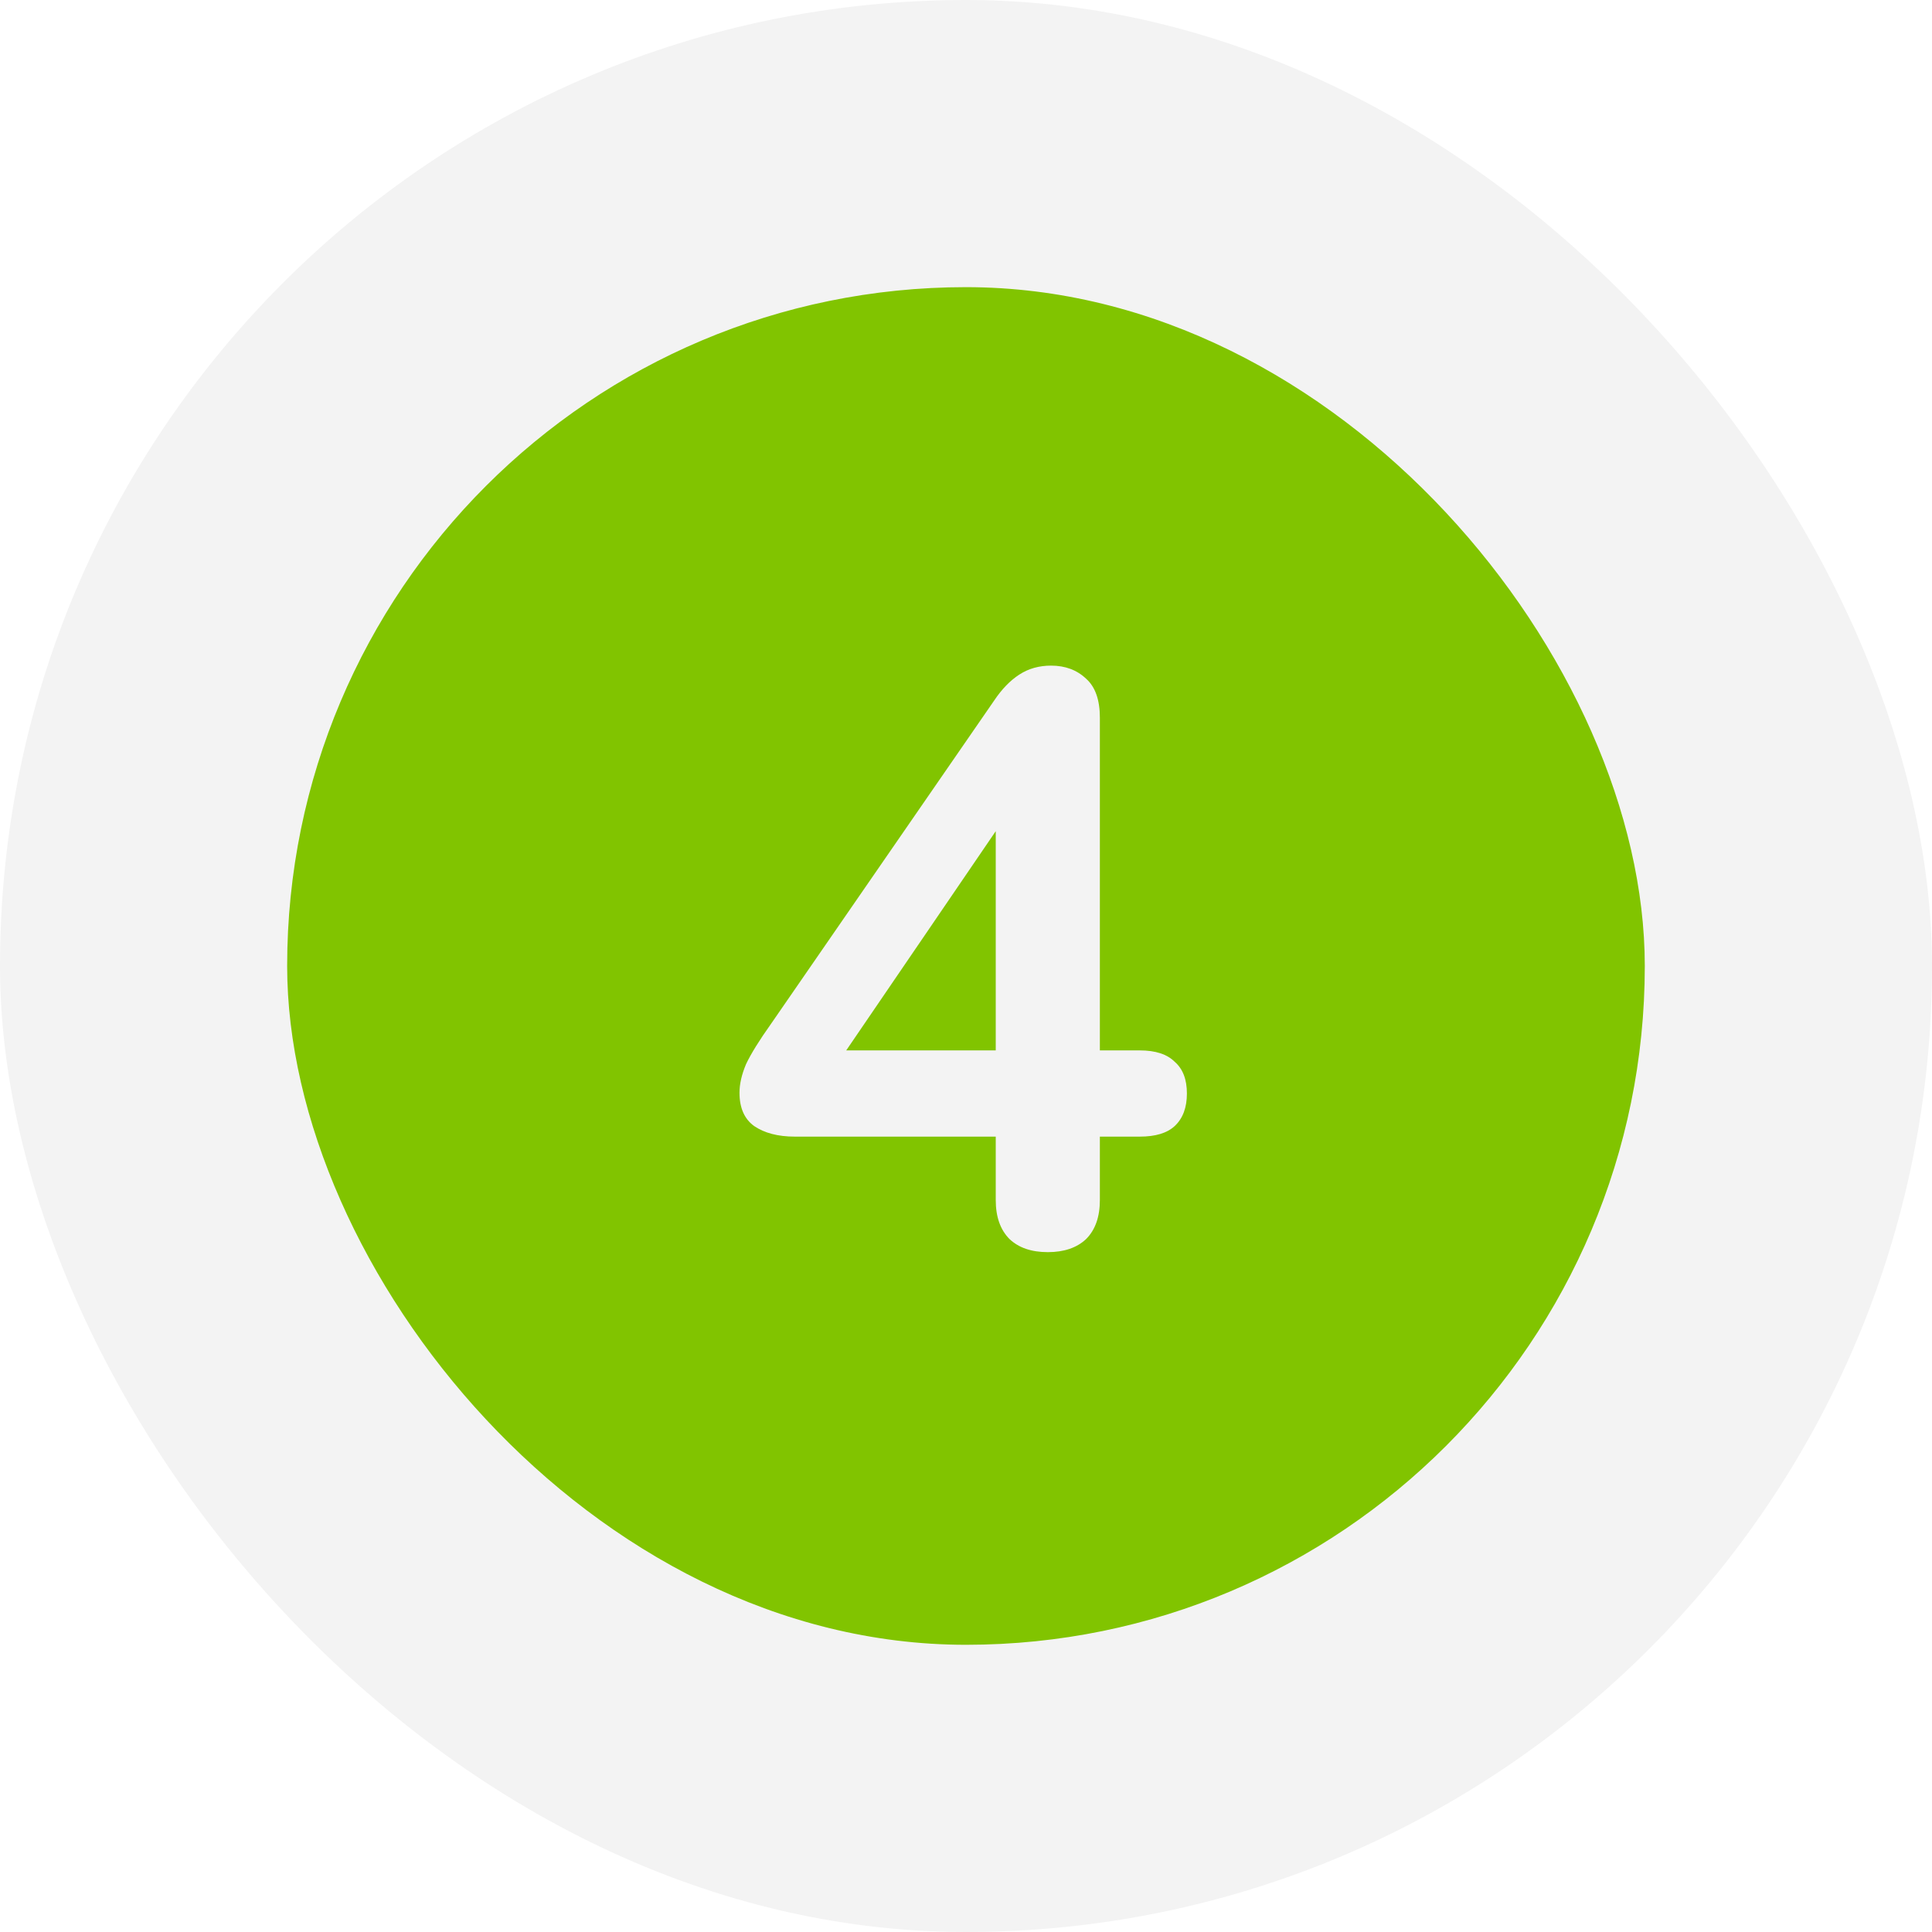
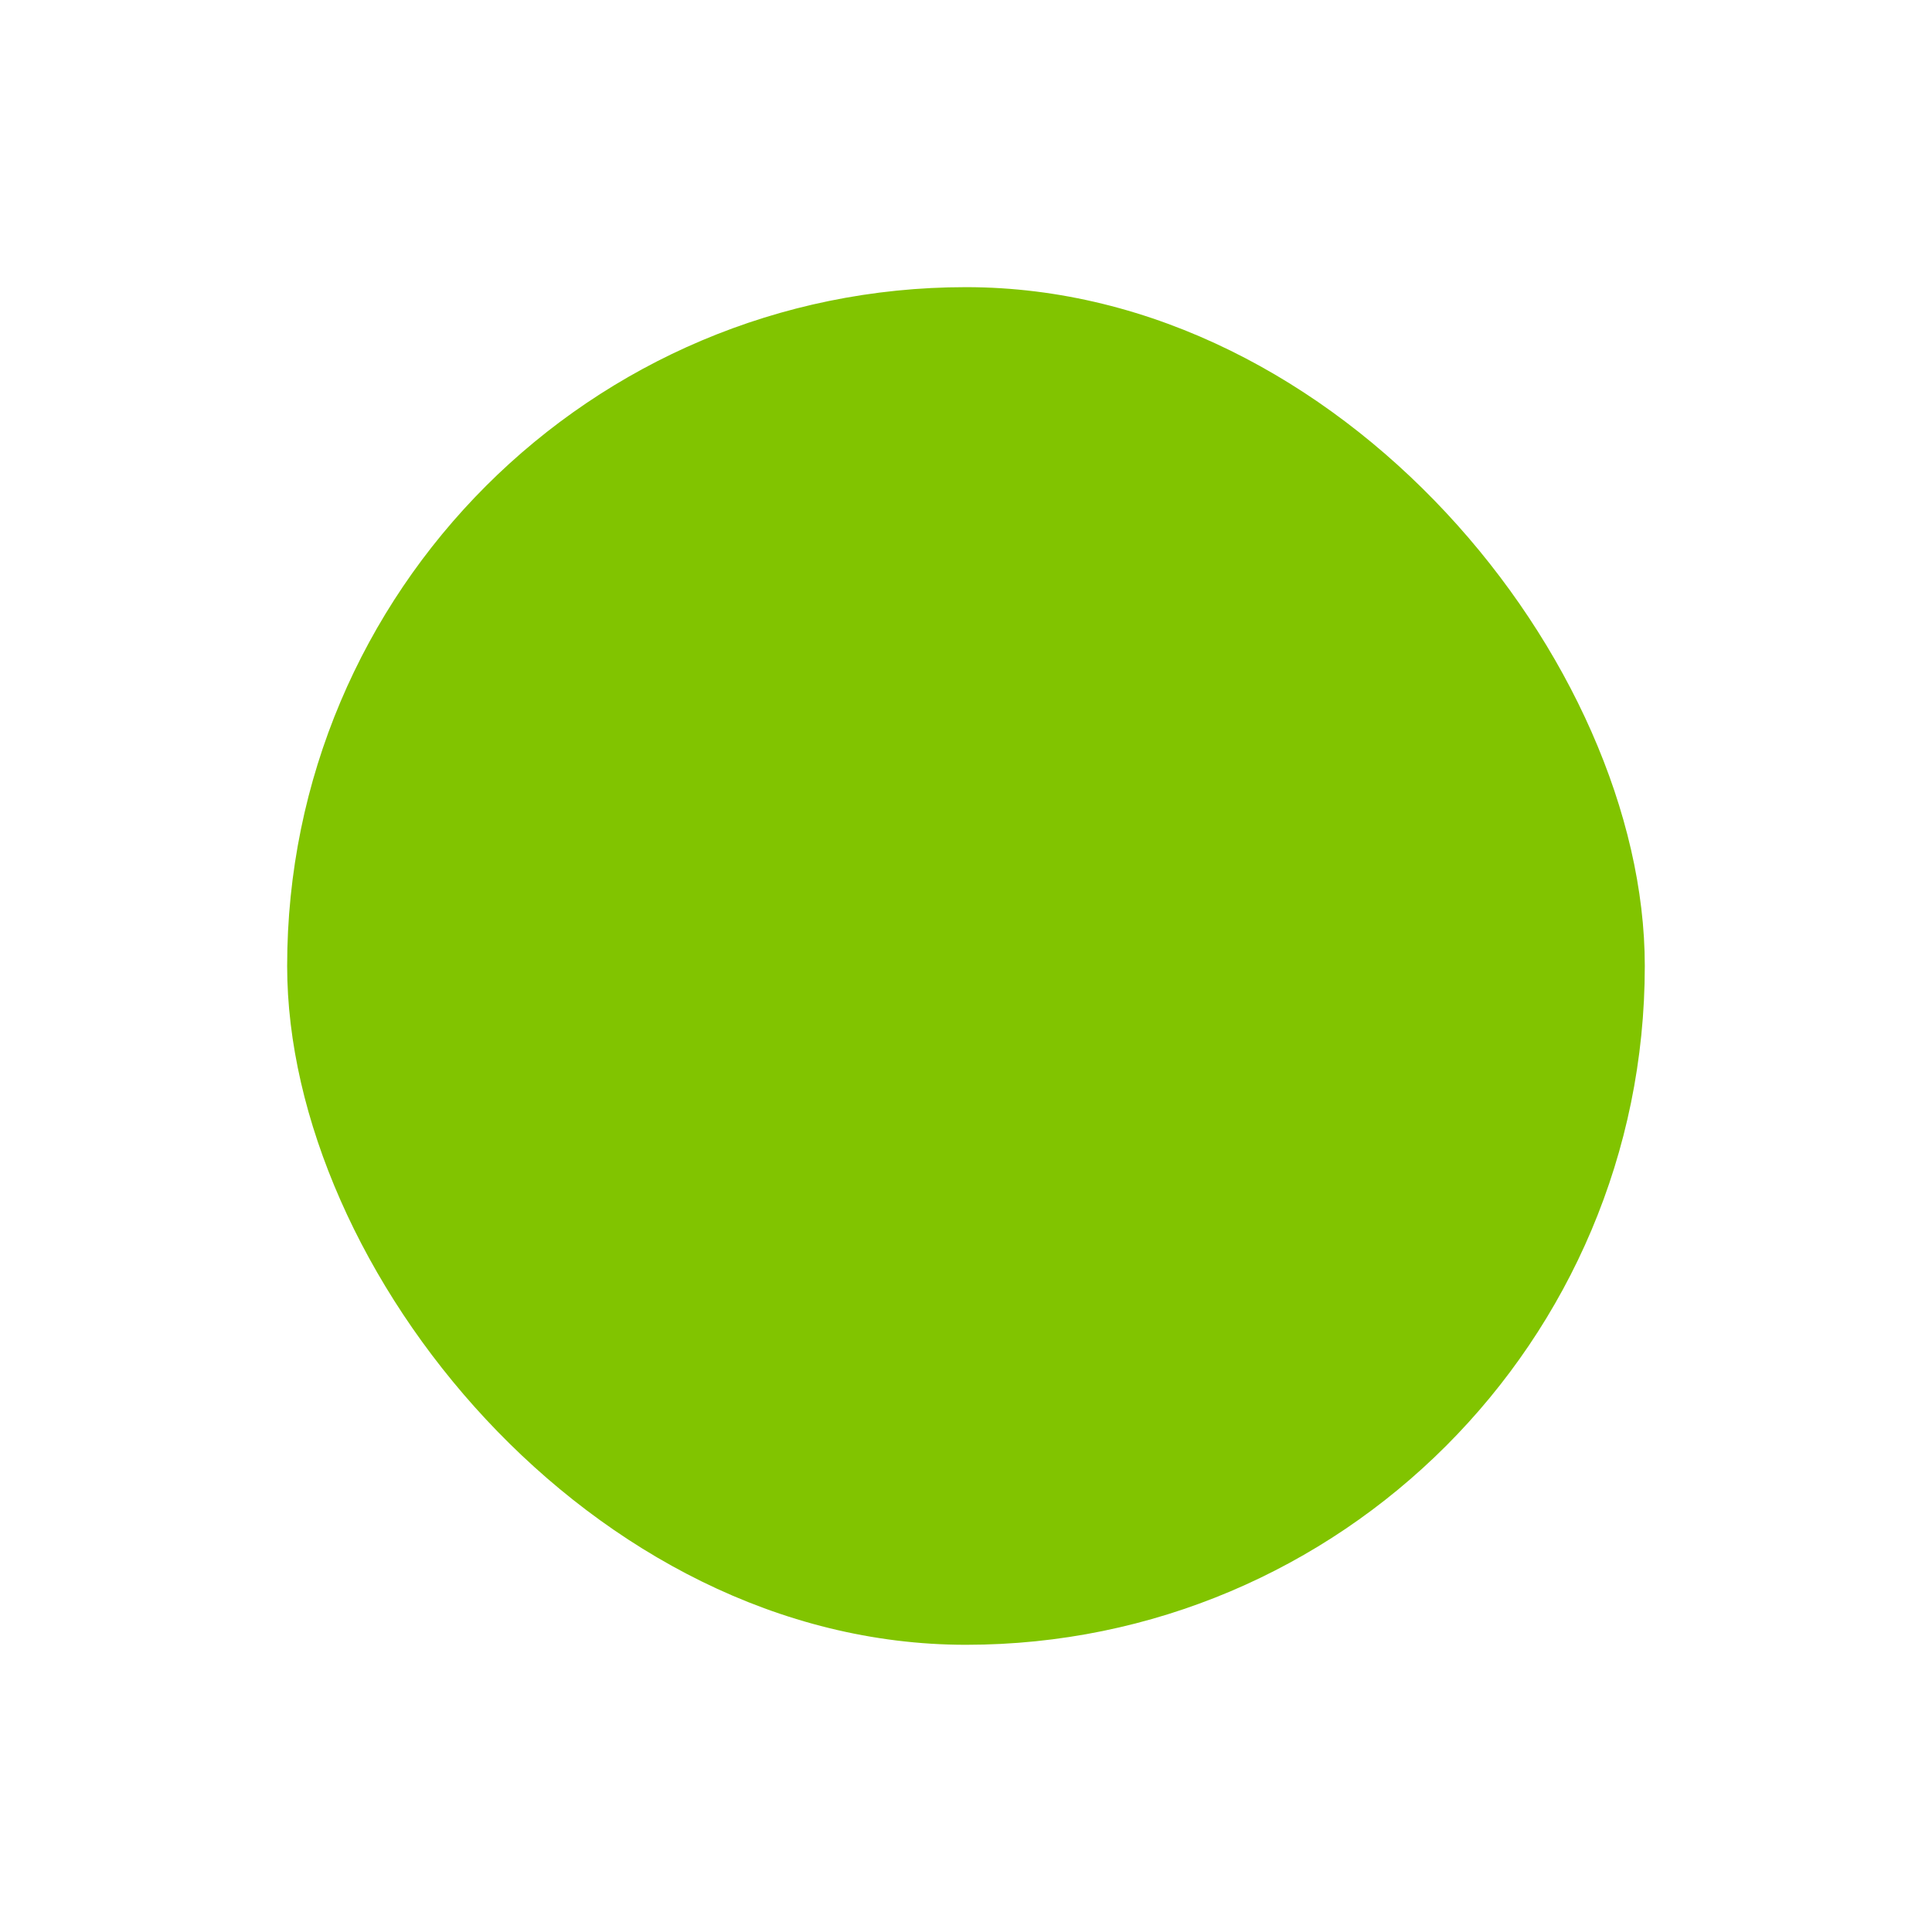
<svg xmlns="http://www.w3.org/2000/svg" width="38" height="38" fill="none">
  <g filter="url(#a)">
-     <rect width="38" height="38" rx="19" fill="#F3F3F3" />
-   </g>
+     </g>
  <rect x="5.648" y="5.648" width="26.703" height="26.703" rx="13.351" fill="#81C400" />
-   <path d="M20.609 24.628c-.32 0-.57-.085-.752-.256-.181-.181-.272-.438-.272-.768v-1.248h-3.952c-.33 0-.597-.07-.8-.208-.192-.139-.288-.357-.288-.656 0-.17.043-.358.128-.56.096-.203.261-.47.496-.8l4.384-6.352c.15-.224.315-.395.496-.512.181-.118.39-.176.624-.176.277 0 .507.085.688.256.181.16.272.416.272.768v6.544h.784c.31 0 .539.075.688.224.16.139.24.346.24.624 0 .277-.08.49-.24.64-.15.139-.379.208-.688.208h-.784v1.248c0 .33-.09.587-.272.768-.181.17-.432.256-.752.256zm-1.024-3.968v-4.992h.464l-3.776 5.536v-.544h3.312z" fill="#F3F3F3" />
  <defs>
    <filter id="a" x="-1.418" y="-1.418" width="40.835" height="40.835" filterUnits="userSpaceOnUse" color-interpolation-filters="sRGB">
      <feFlood flood-opacity="0" result="BackgroundImageFix" />
      <feBlend in="SourceGraphic" in2="BackgroundImageFix" result="shape" />
      <feColorMatrix in="SourceAlpha" values="0 0 0 0 0 0 0 0 0 0 0 0 0 0 0 0 0 0 127 0" result="hardAlpha" />
      <feOffset dx="1.418" dy="1.418" />
      <feGaussianBlur stdDeviation="1.772" />
      <feComposite in2="hardAlpha" operator="arithmetic" k2="-1" k3="1" />
      <feColorMatrix values="0 0 0 0 0.804 0 0 0 0 0.804 0 0 0 0 0.804 0 0 0 1 0" />
      <feBlend in2="shape" result="effect1_innerShadow_428_2173" />
      <feColorMatrix in="SourceAlpha" values="0 0 0 0 0 0 0 0 0 0 0 0 0 0 0 0 0 0 127 0" result="hardAlpha" />
      <feOffset dx="-1.418" dy="-1.418" />
      <feGaussianBlur stdDeviation="1.772" />
      <feComposite in2="hardAlpha" operator="arithmetic" k2="-1" k3="1" />
      <feColorMatrix values="0 0 0 0 1 0 0 0 0 1 0 0 0 0 1 0 0 0 1 0" />
      <feBlend in2="effect1_innerShadow_428_2173" result="effect2_innerShadow_428_2173" />
    </filter>
  </defs>
</svg>